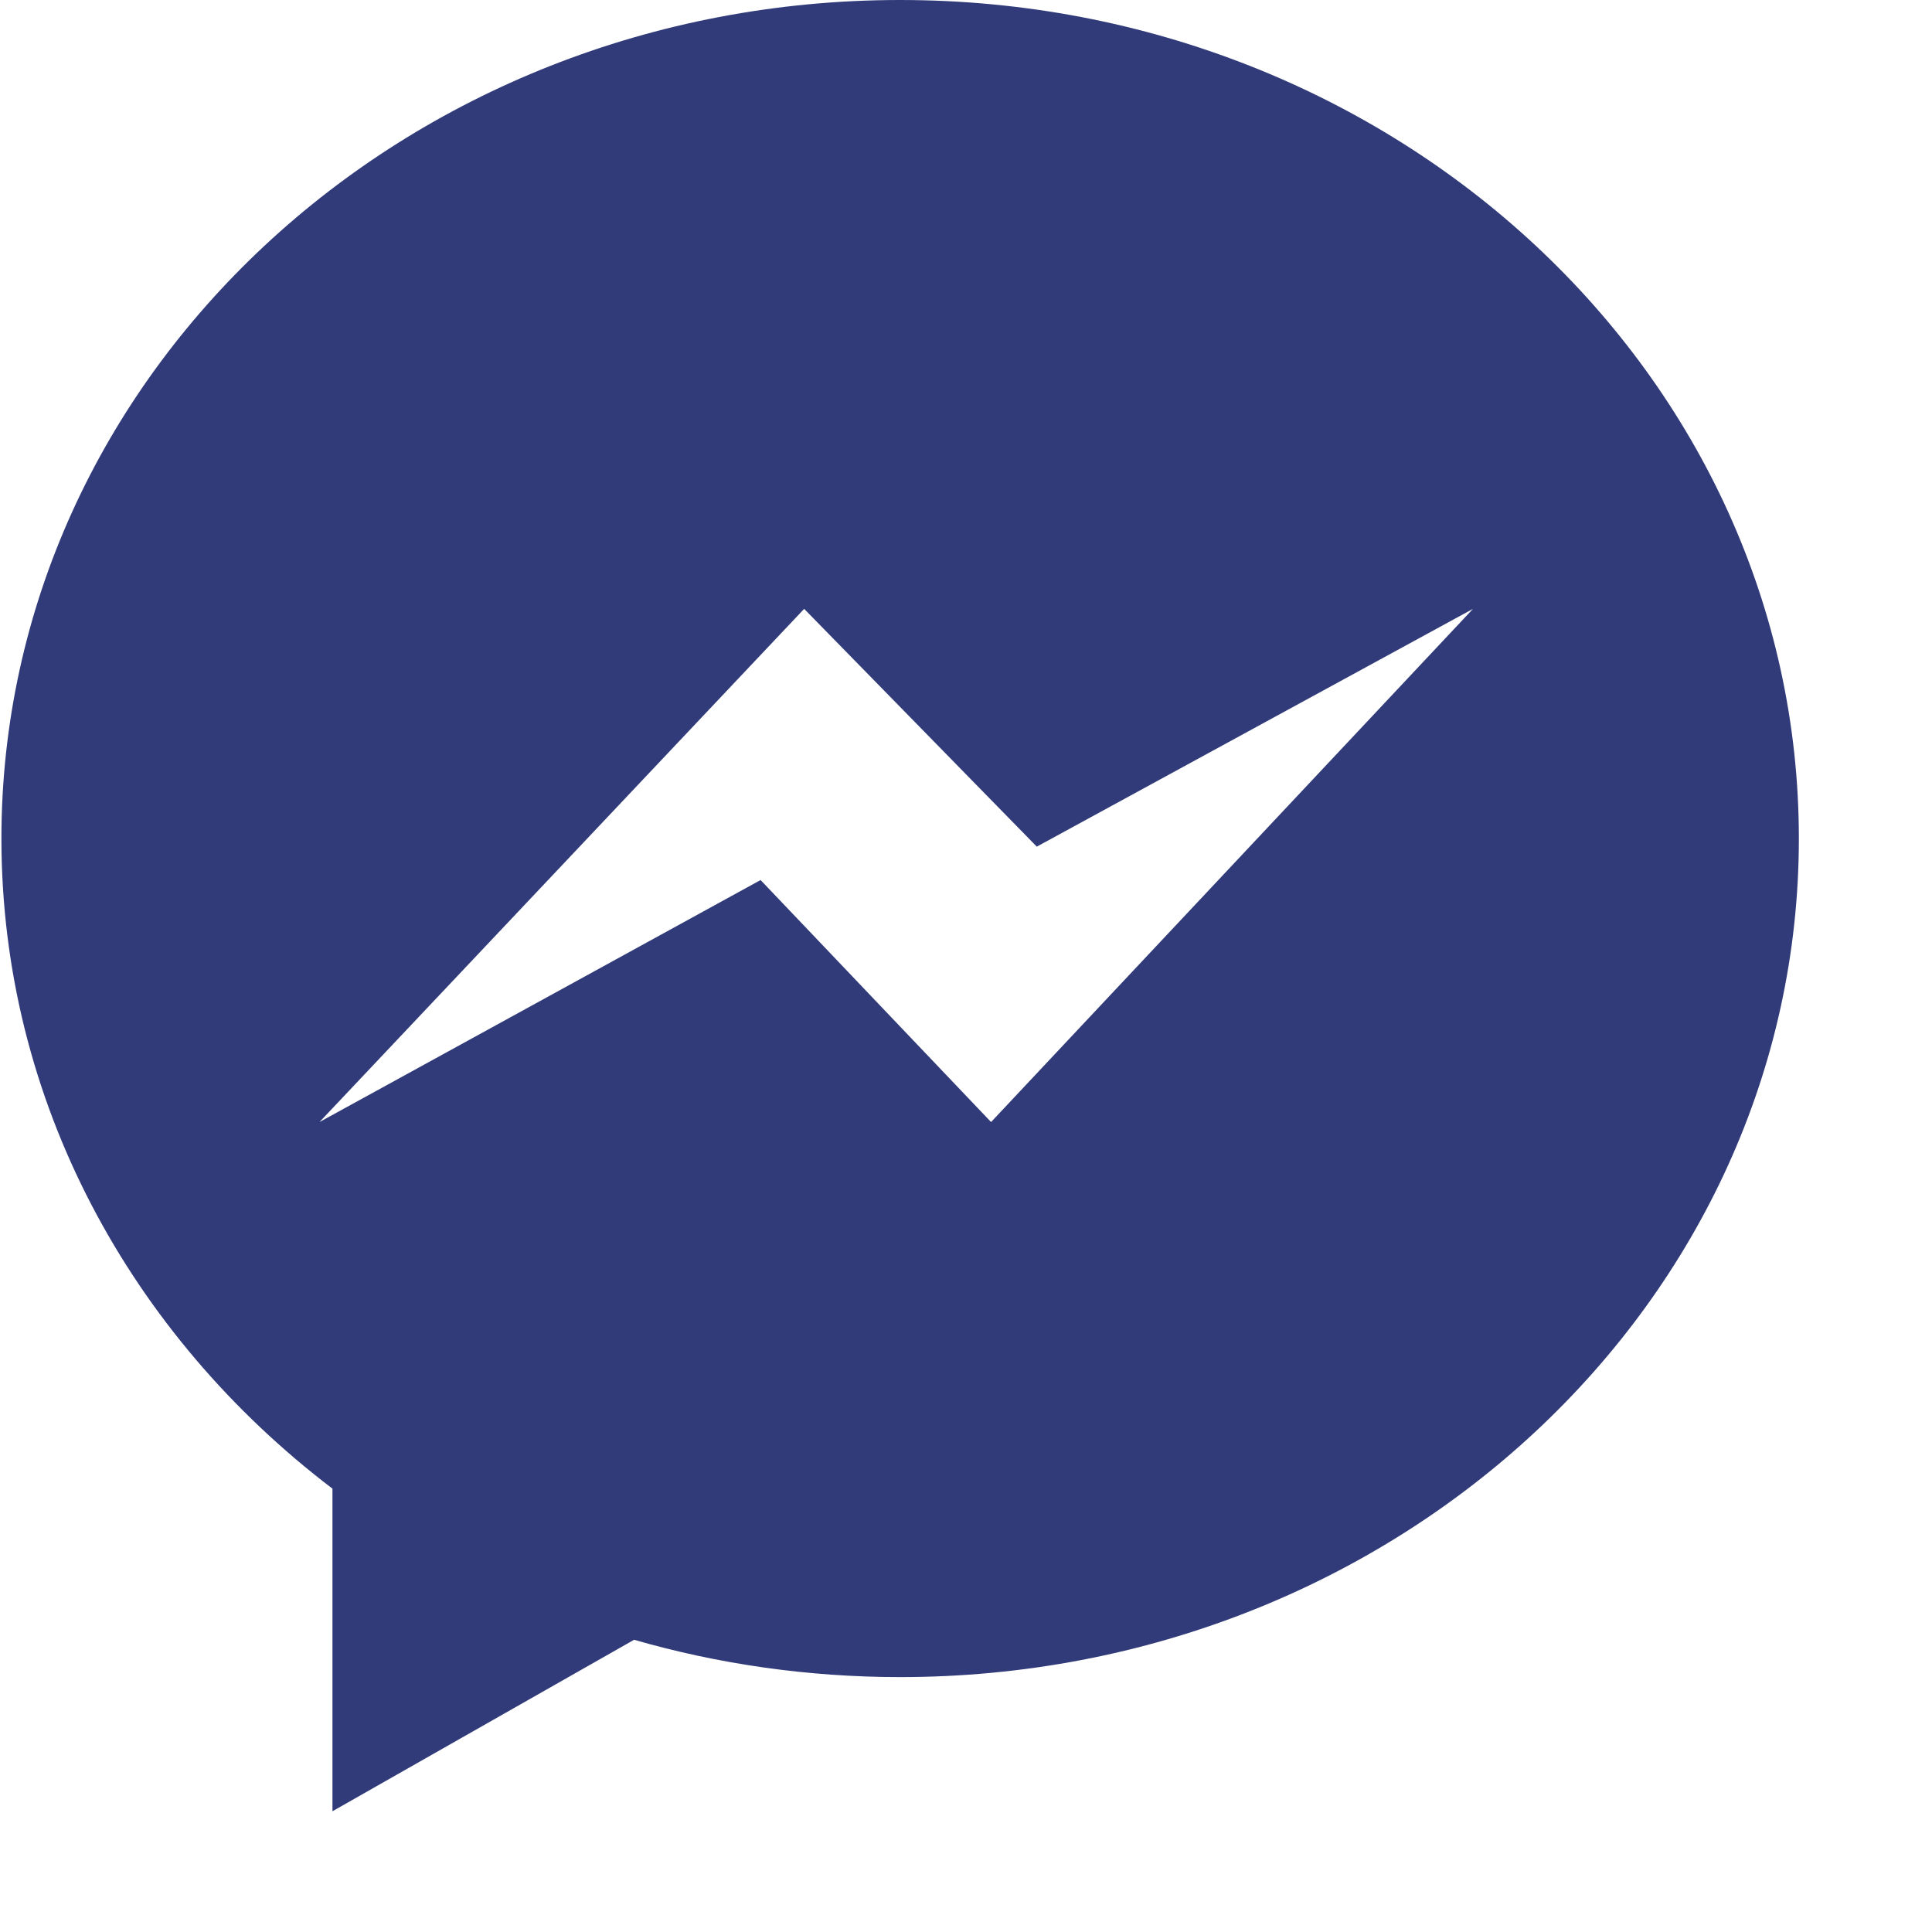
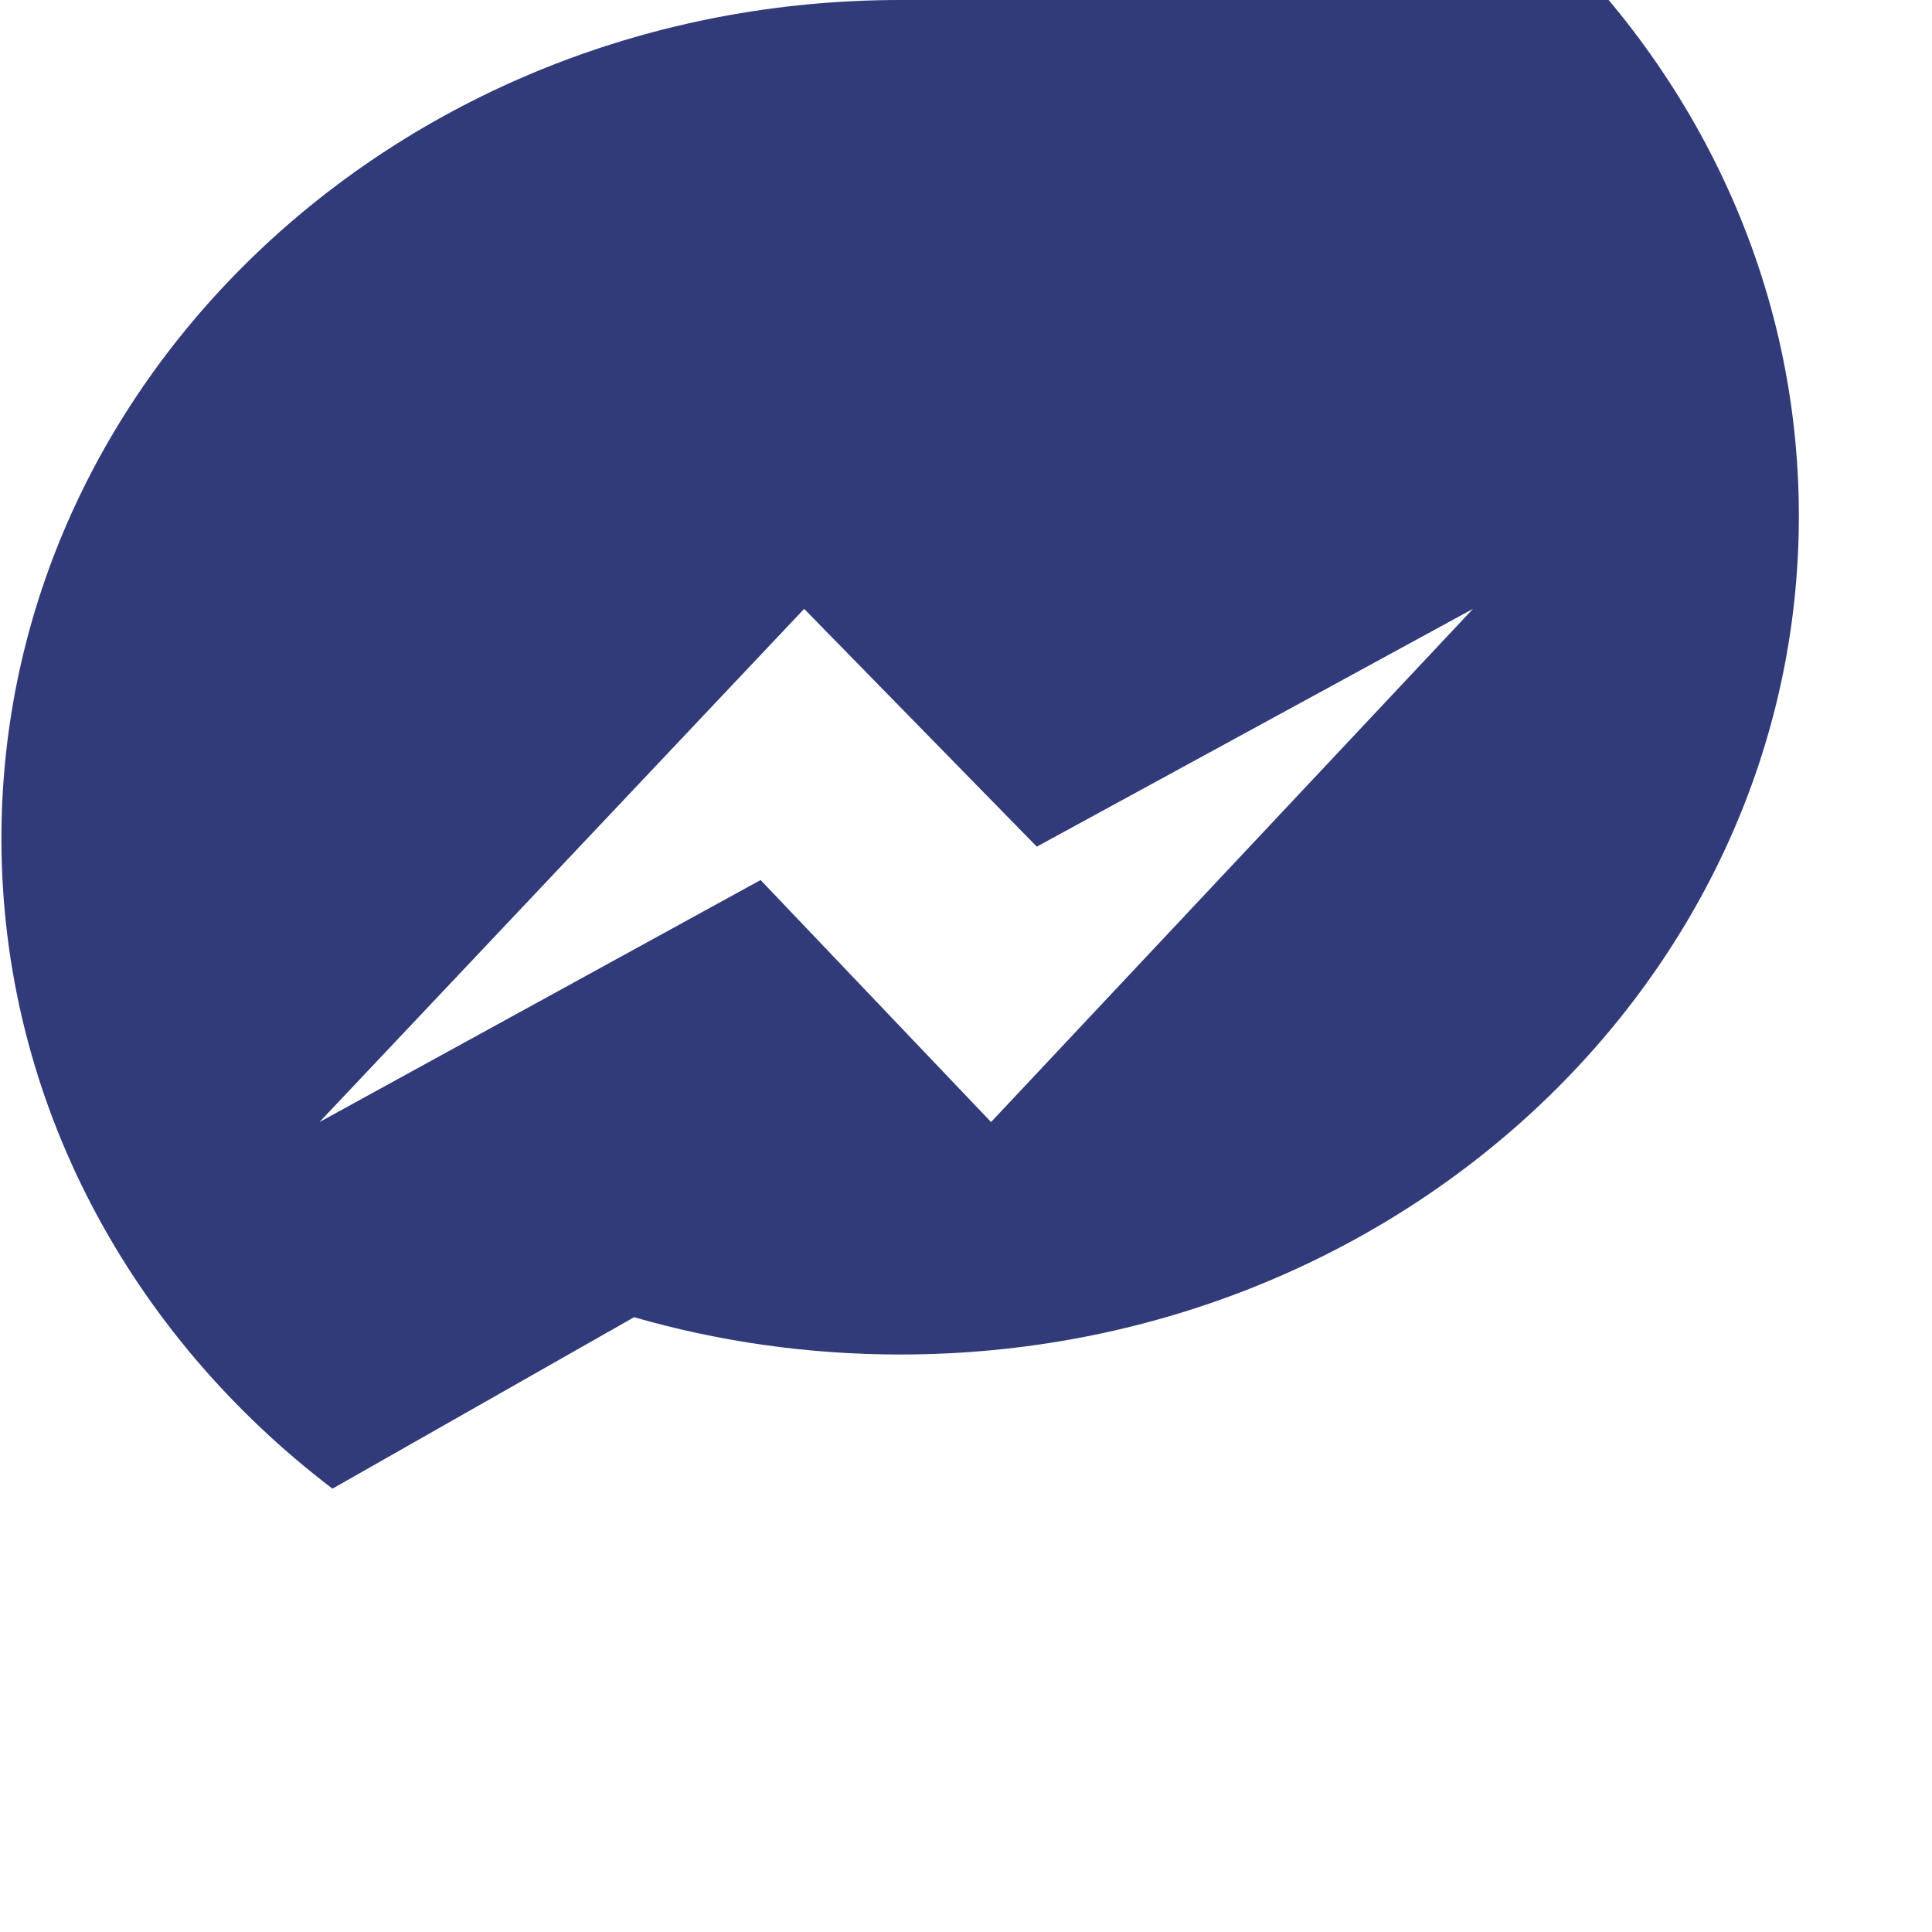
<svg xmlns="http://www.w3.org/2000/svg" version="1.1" width="512" height="512" x="0" y="0" viewBox="0 0 682 682.667" style="enable-background:new 0 0 512 512" xml:space="preserve" class="">
  <g>
-     <path d="m317.73 0c-175.387 0-317.562 132.656-317.562 296.293 0 92.66 45.586 175.395 116.973 229.723v113.984l106.574-60.59c29.715 8.559 61.289 13.184 94.016 13.184 175.395 0 317.559-132.668 317.559-296.297 0-163.641-142.164-296.297-317.559-296.297zm32.125 396.469-81.438-85.512-155.859 85.512 171.254-181.328 82.199 84.02 154.129-84.02zm0 0" fill="#313b79" data-original="#000000" style="" class="" />
+     <path d="m317.73 0c-175.387 0-317.562 132.656-317.562 296.293 0 92.66 45.586 175.395 116.973 229.723l106.574-60.59c29.715 8.559 61.289 13.184 94.016 13.184 175.395 0 317.559-132.668 317.559-296.297 0-163.641-142.164-296.297-317.559-296.297zm32.125 396.469-81.438-85.512-155.859 85.512 171.254-181.328 82.199 84.02 154.129-84.02zm0 0" fill="#313b79" data-original="#000000" style="" class="" />
  </g>
</svg>